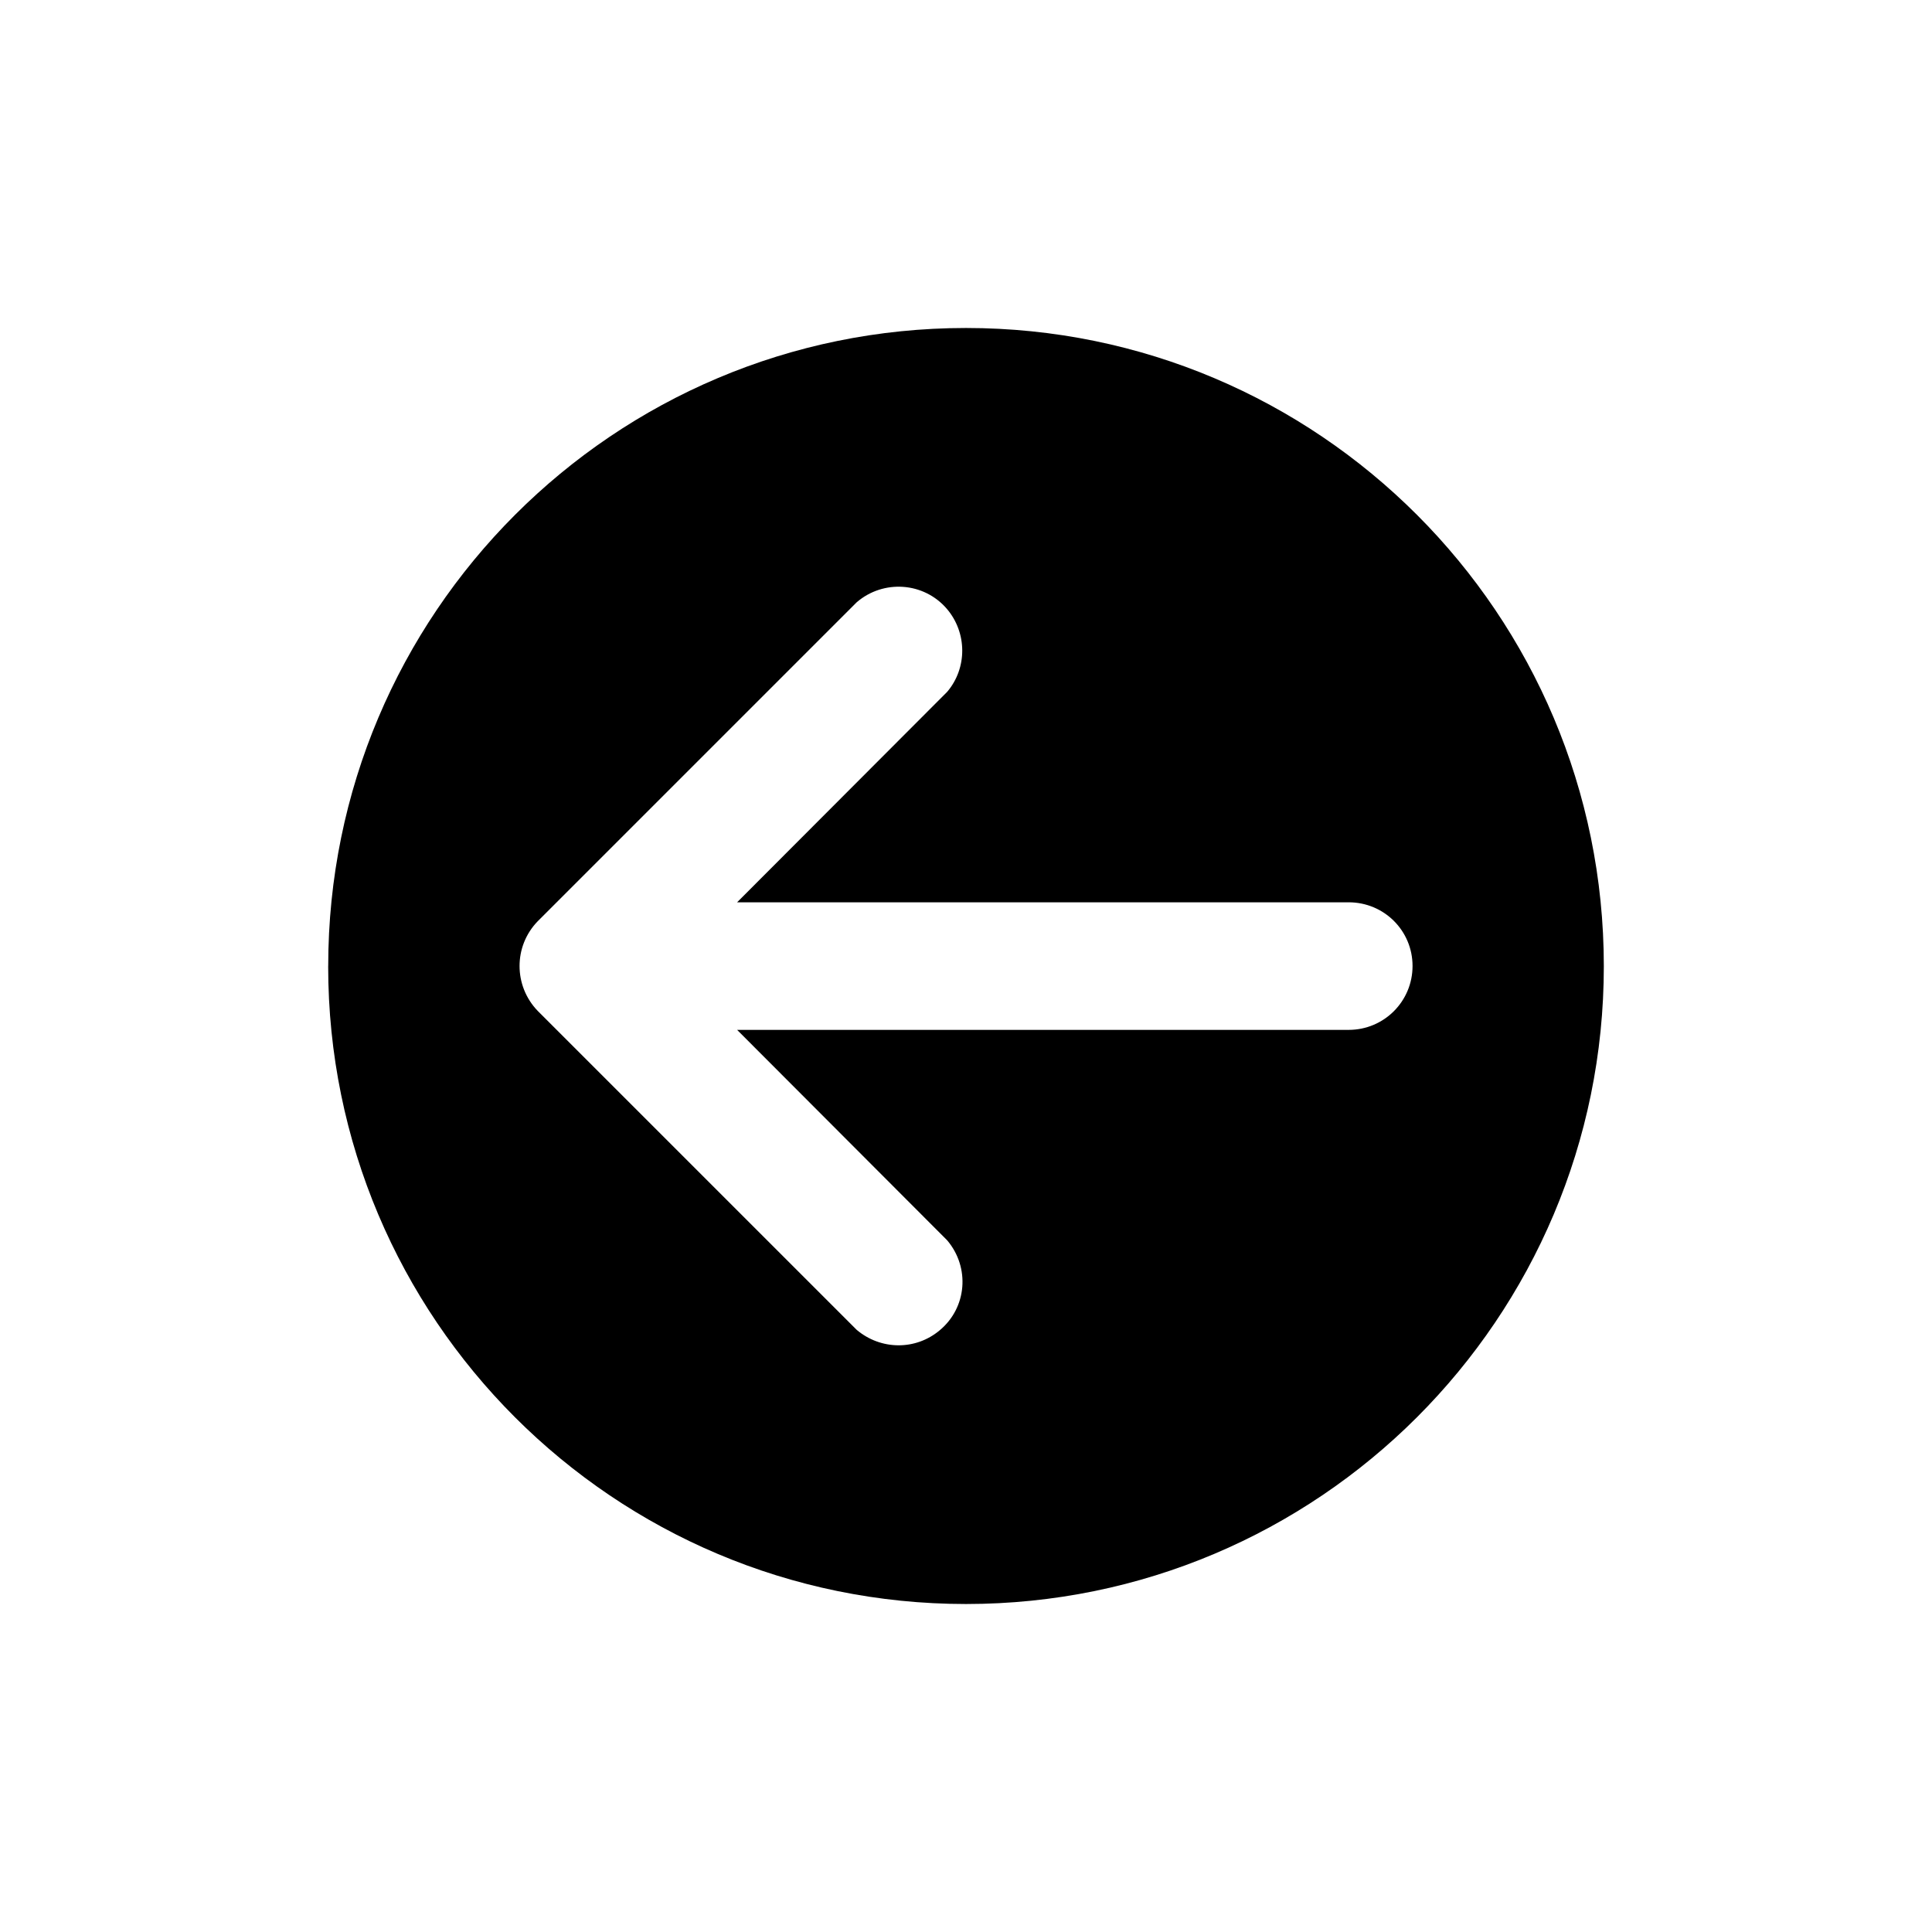
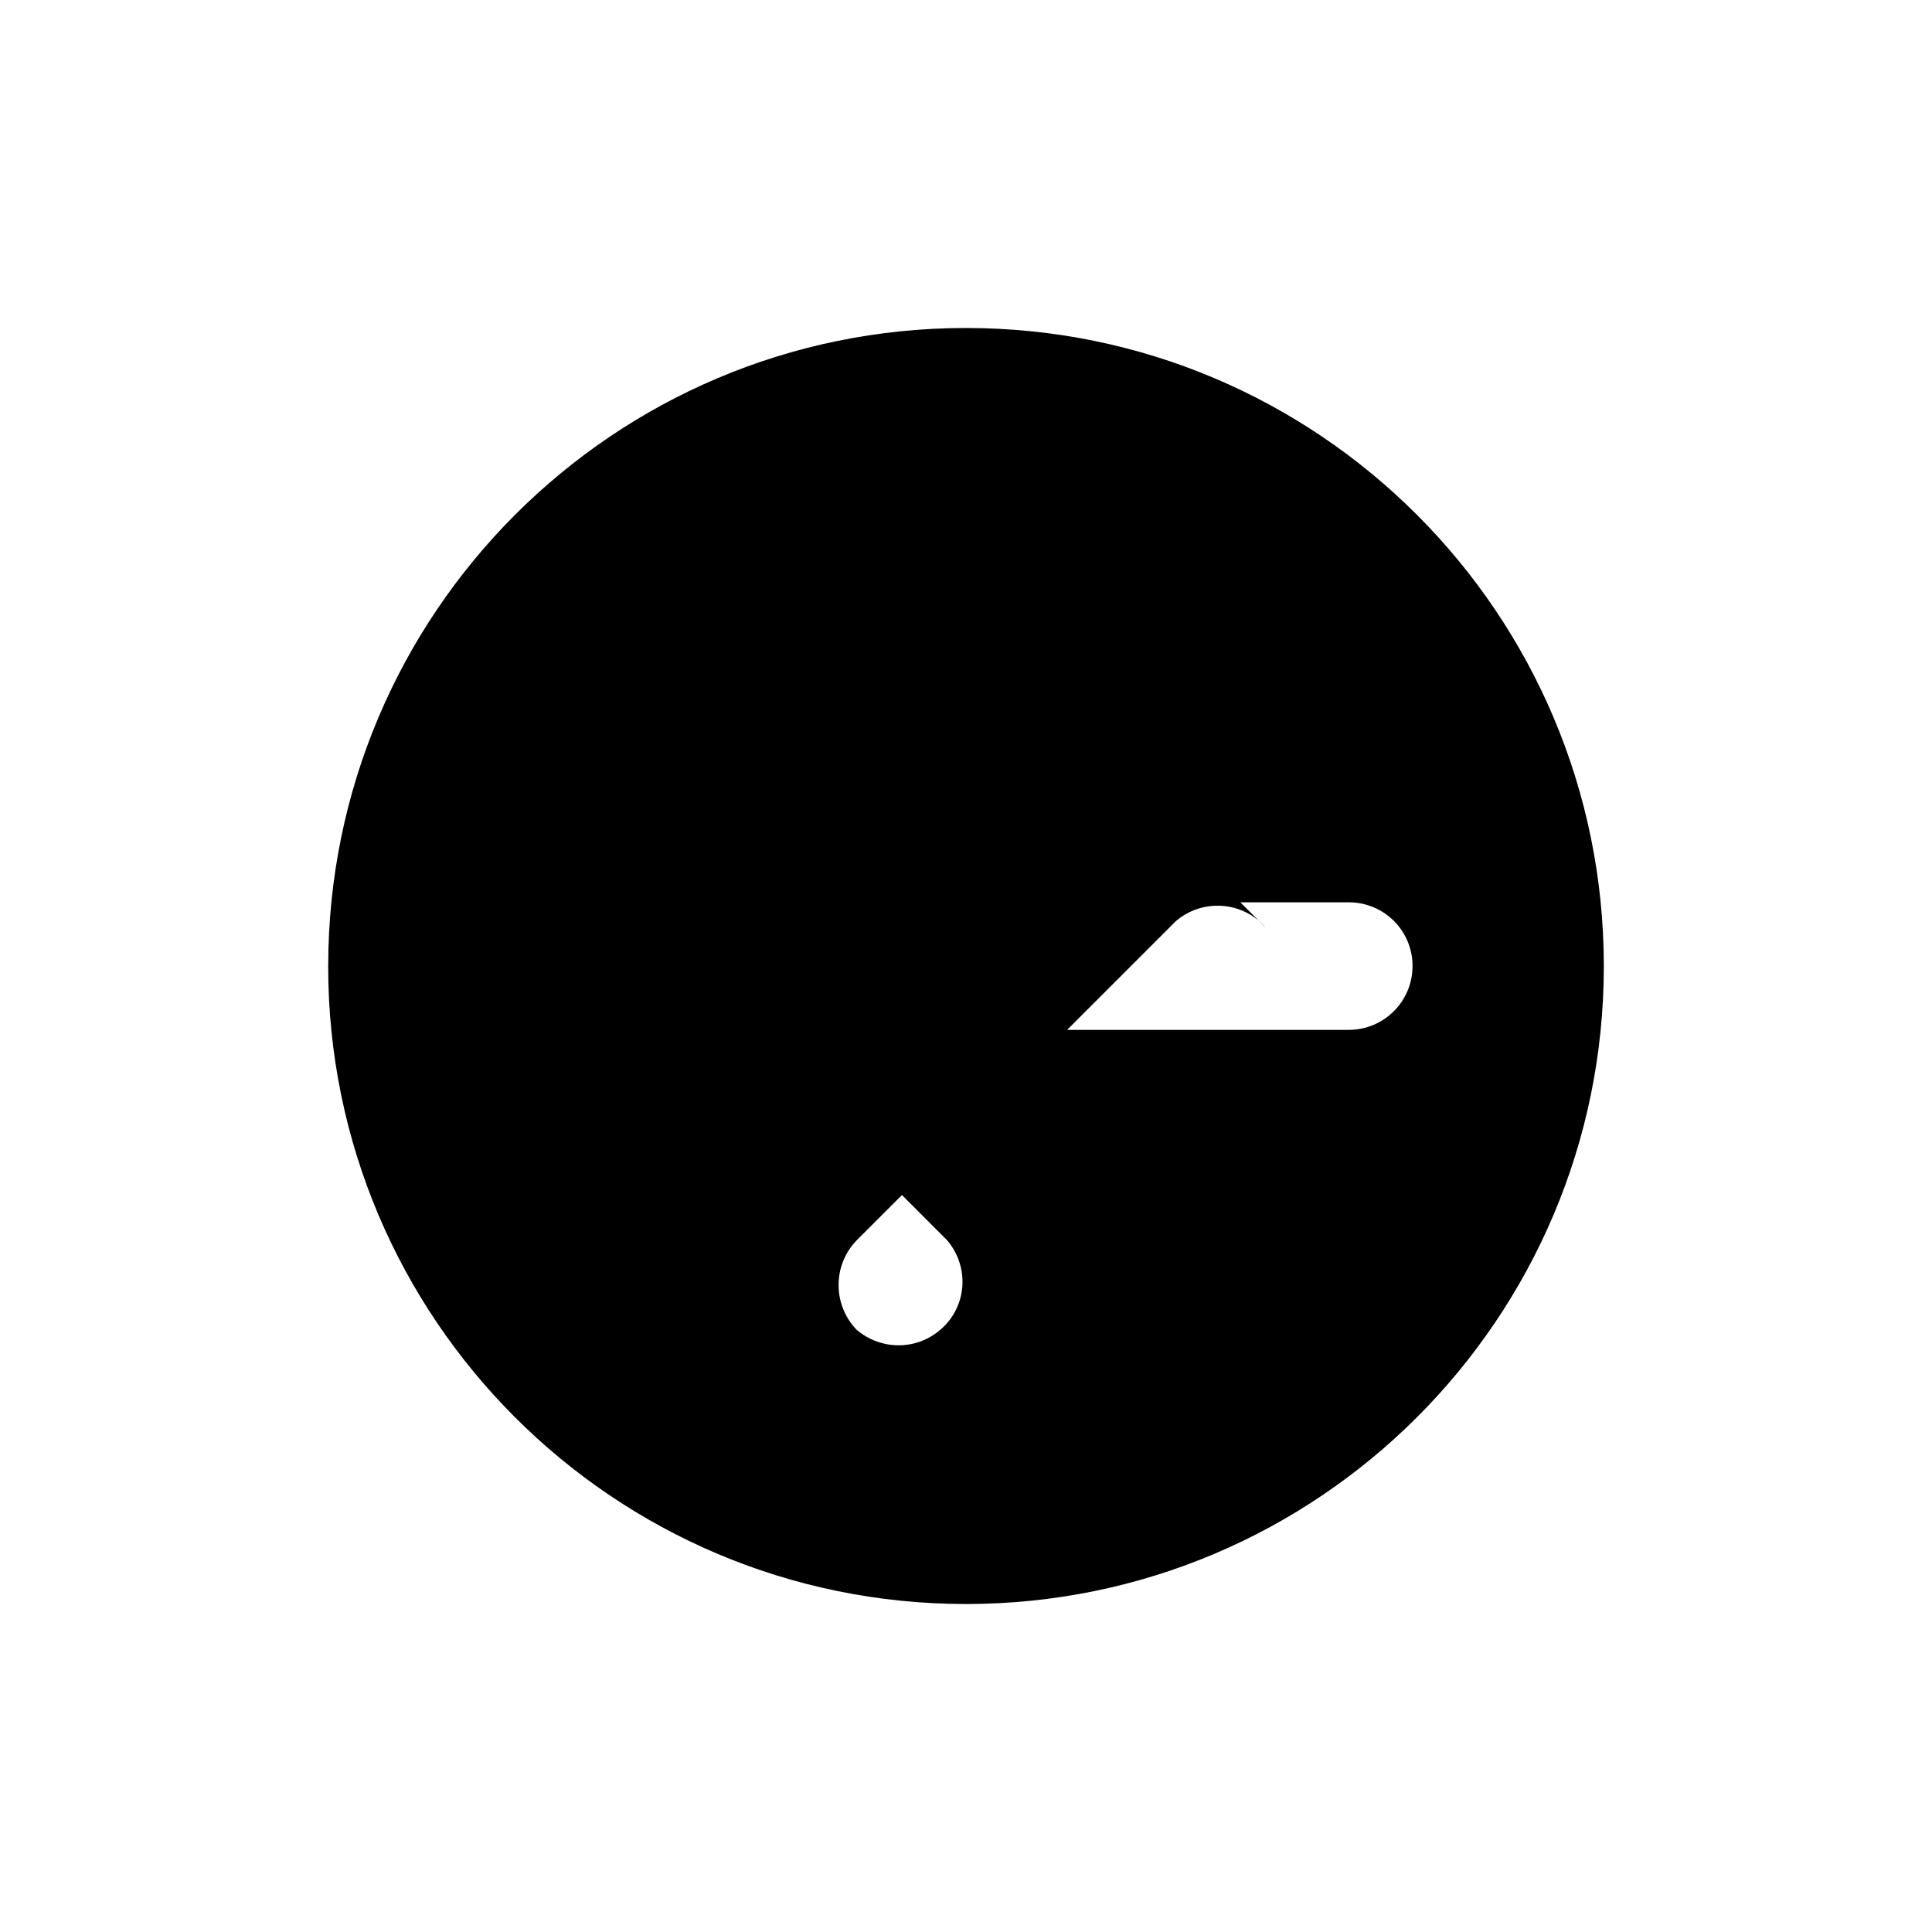
<svg xmlns="http://www.w3.org/2000/svg" fill="#000000" width="800px" height="800px" version="1.1" viewBox="144 144 512 512">
-   <path d="m230.97 400.05c0 93.406 75.672 169.03 169.03 169.03 93.355 0 169.03-75.672 169.03-169.03 0.004-93.359-75.617-169.13-169.02-169.13s-169.03 75.723-169.03 169.13zm163.94-94.719c5.391 6.297 5.492 15.668 0.102 22.016l-55.672 55.773h162.07c9.371 0 16.93 7.508 16.93 16.879s-7.559 16.93-16.93 16.93l-162.07-0.004 55.672 55.773c6.098 7.203 5.238 17.836-1.965 23.832-6.398 5.387-15.617 5.289-22.016-0.105l-84.543-84.539c-6.398-6.648-6.398-17.129 0-23.73l84.539-84.539c7.055-6.094 17.785-5.387 23.883 1.715z" />
+   <path d="m230.97 400.05c0 93.406 75.672 169.03 169.03 169.03 93.355 0 169.03-75.672 169.03-169.03 0.004-93.359-75.617-169.13-169.02-169.13s-169.03 75.723-169.03 169.13zm163.94-94.719c5.391 6.297 5.492 15.668 0.102 22.016l-55.672 55.773h162.07c9.371 0 16.93 7.508 16.93 16.879s-7.559 16.93-16.93 16.93l-162.07-0.004 55.672 55.773c6.098 7.203 5.238 17.836-1.965 23.832-6.398 5.387-15.617 5.289-22.016-0.105c-6.398-6.648-6.398-17.129 0-23.73l84.539-84.539c7.055-6.094 17.785-5.387 23.883 1.715z" />
</svg>